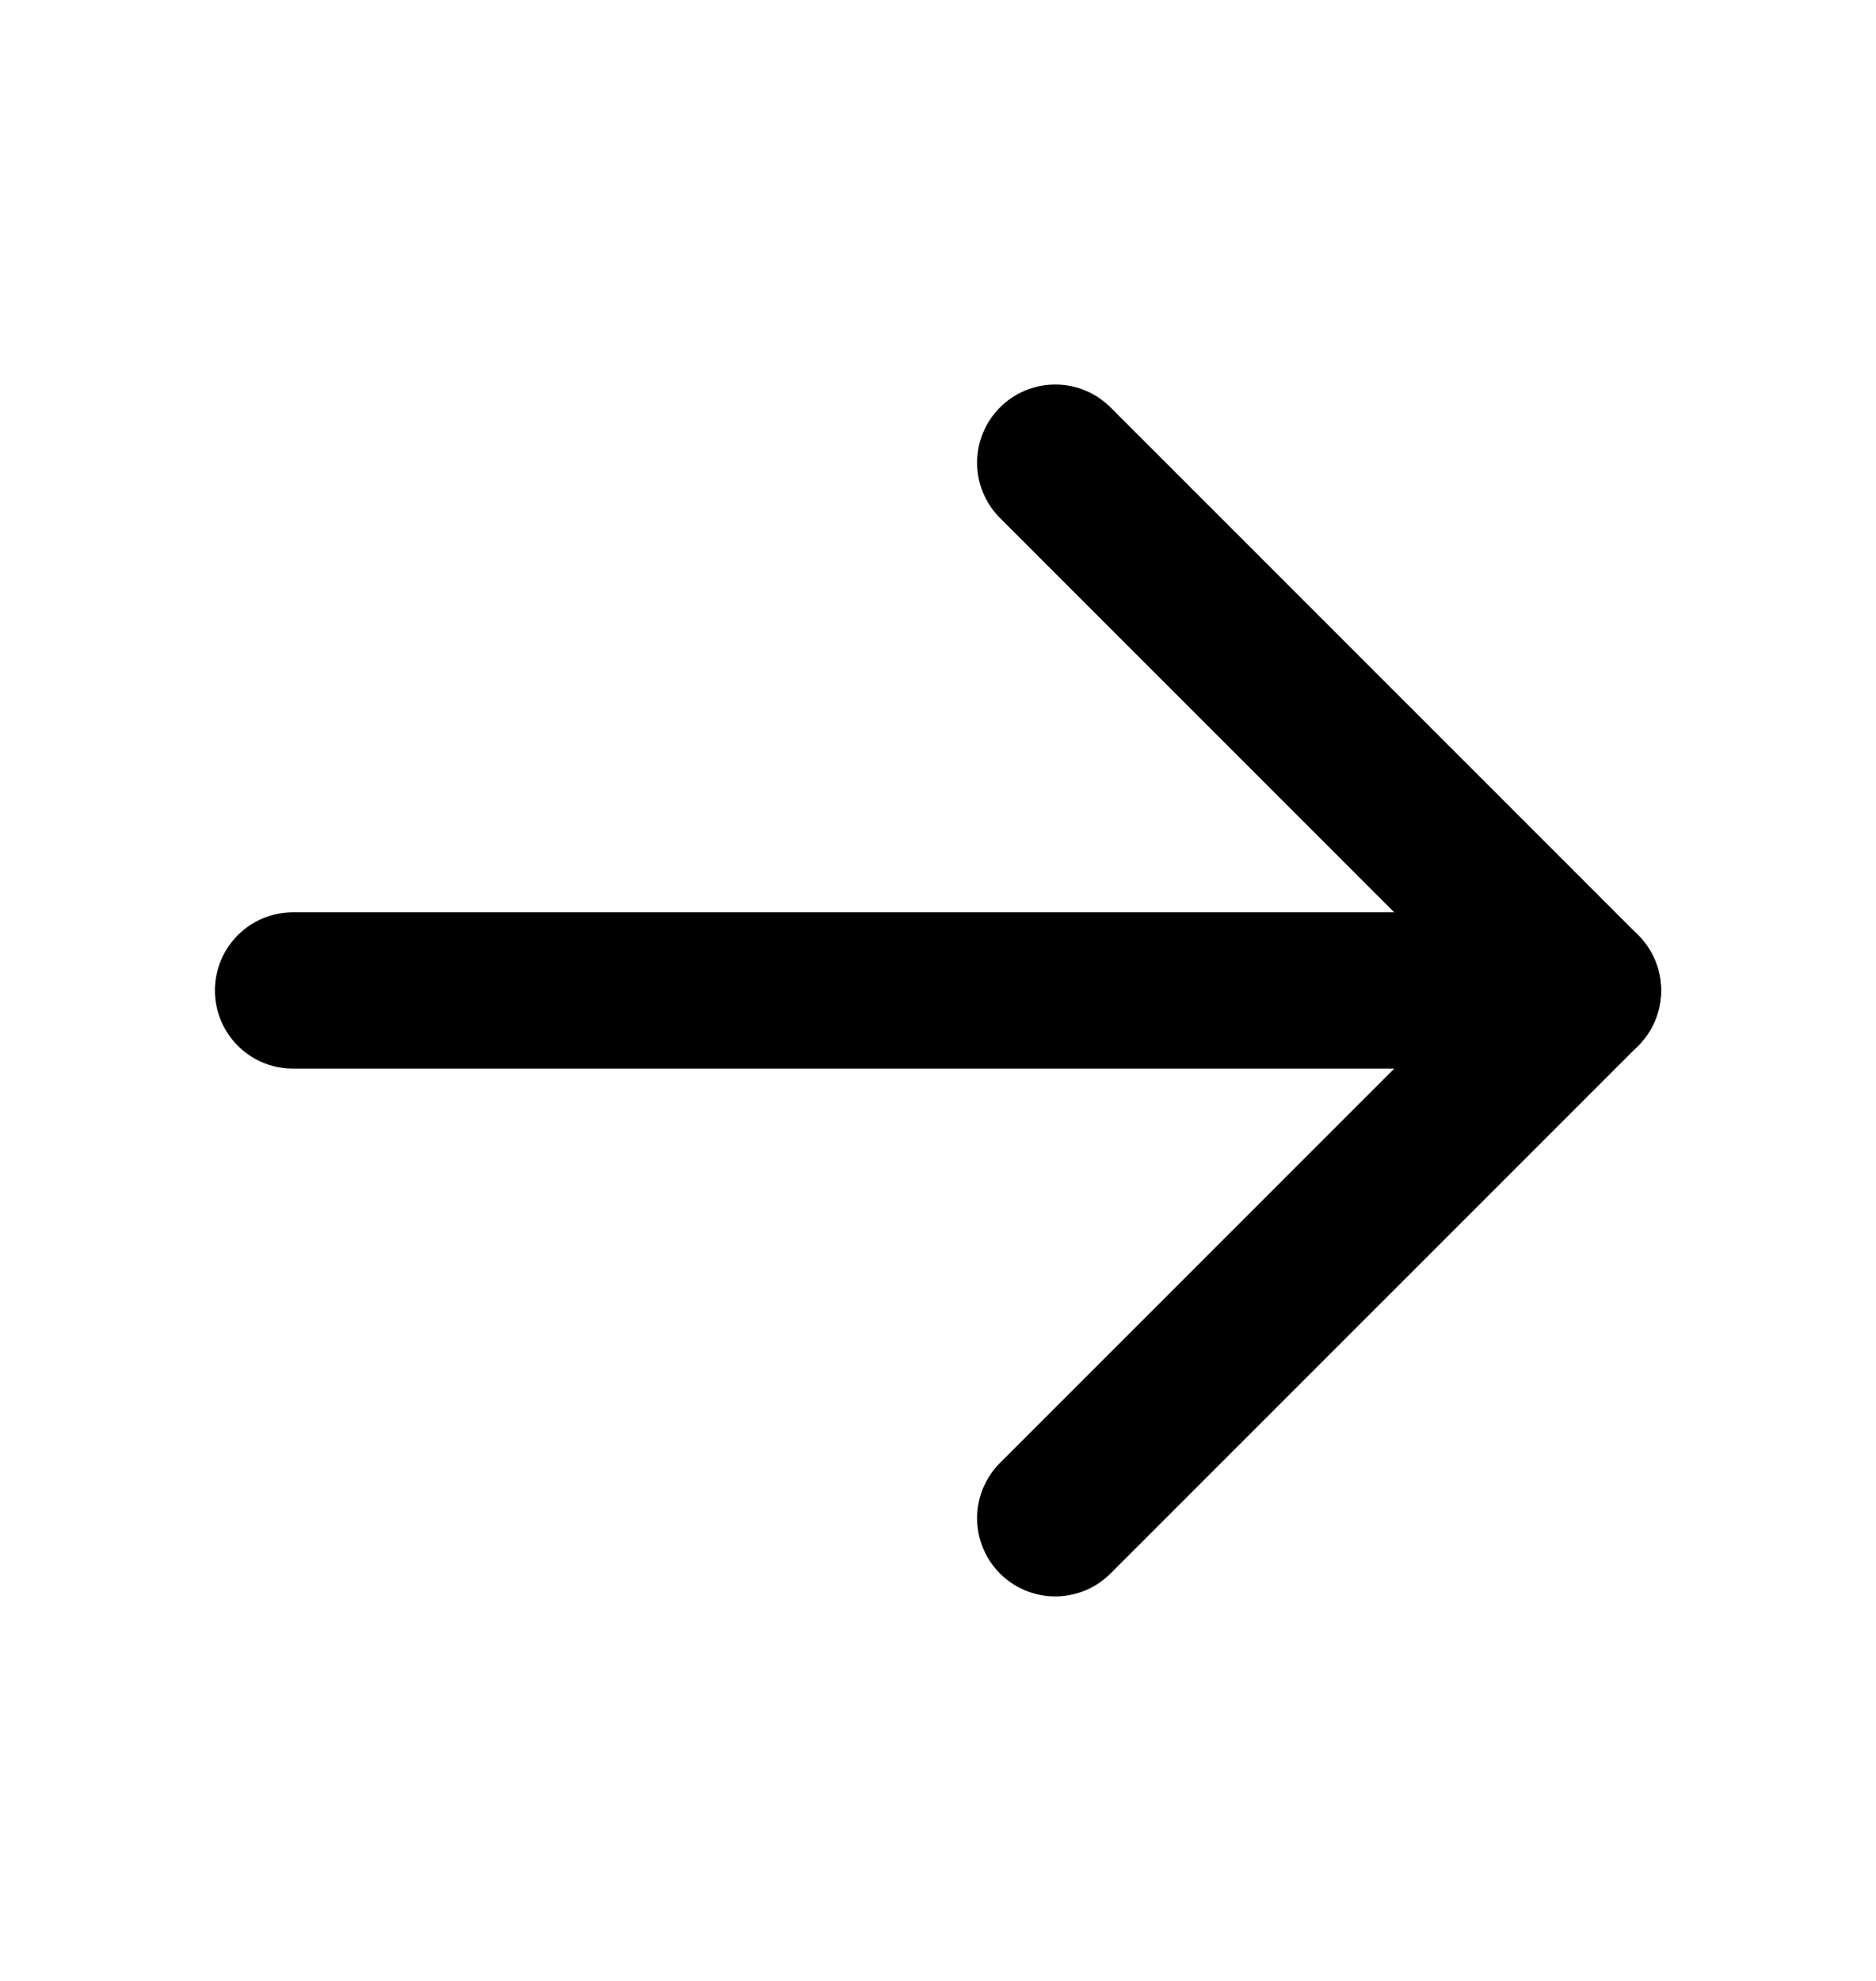
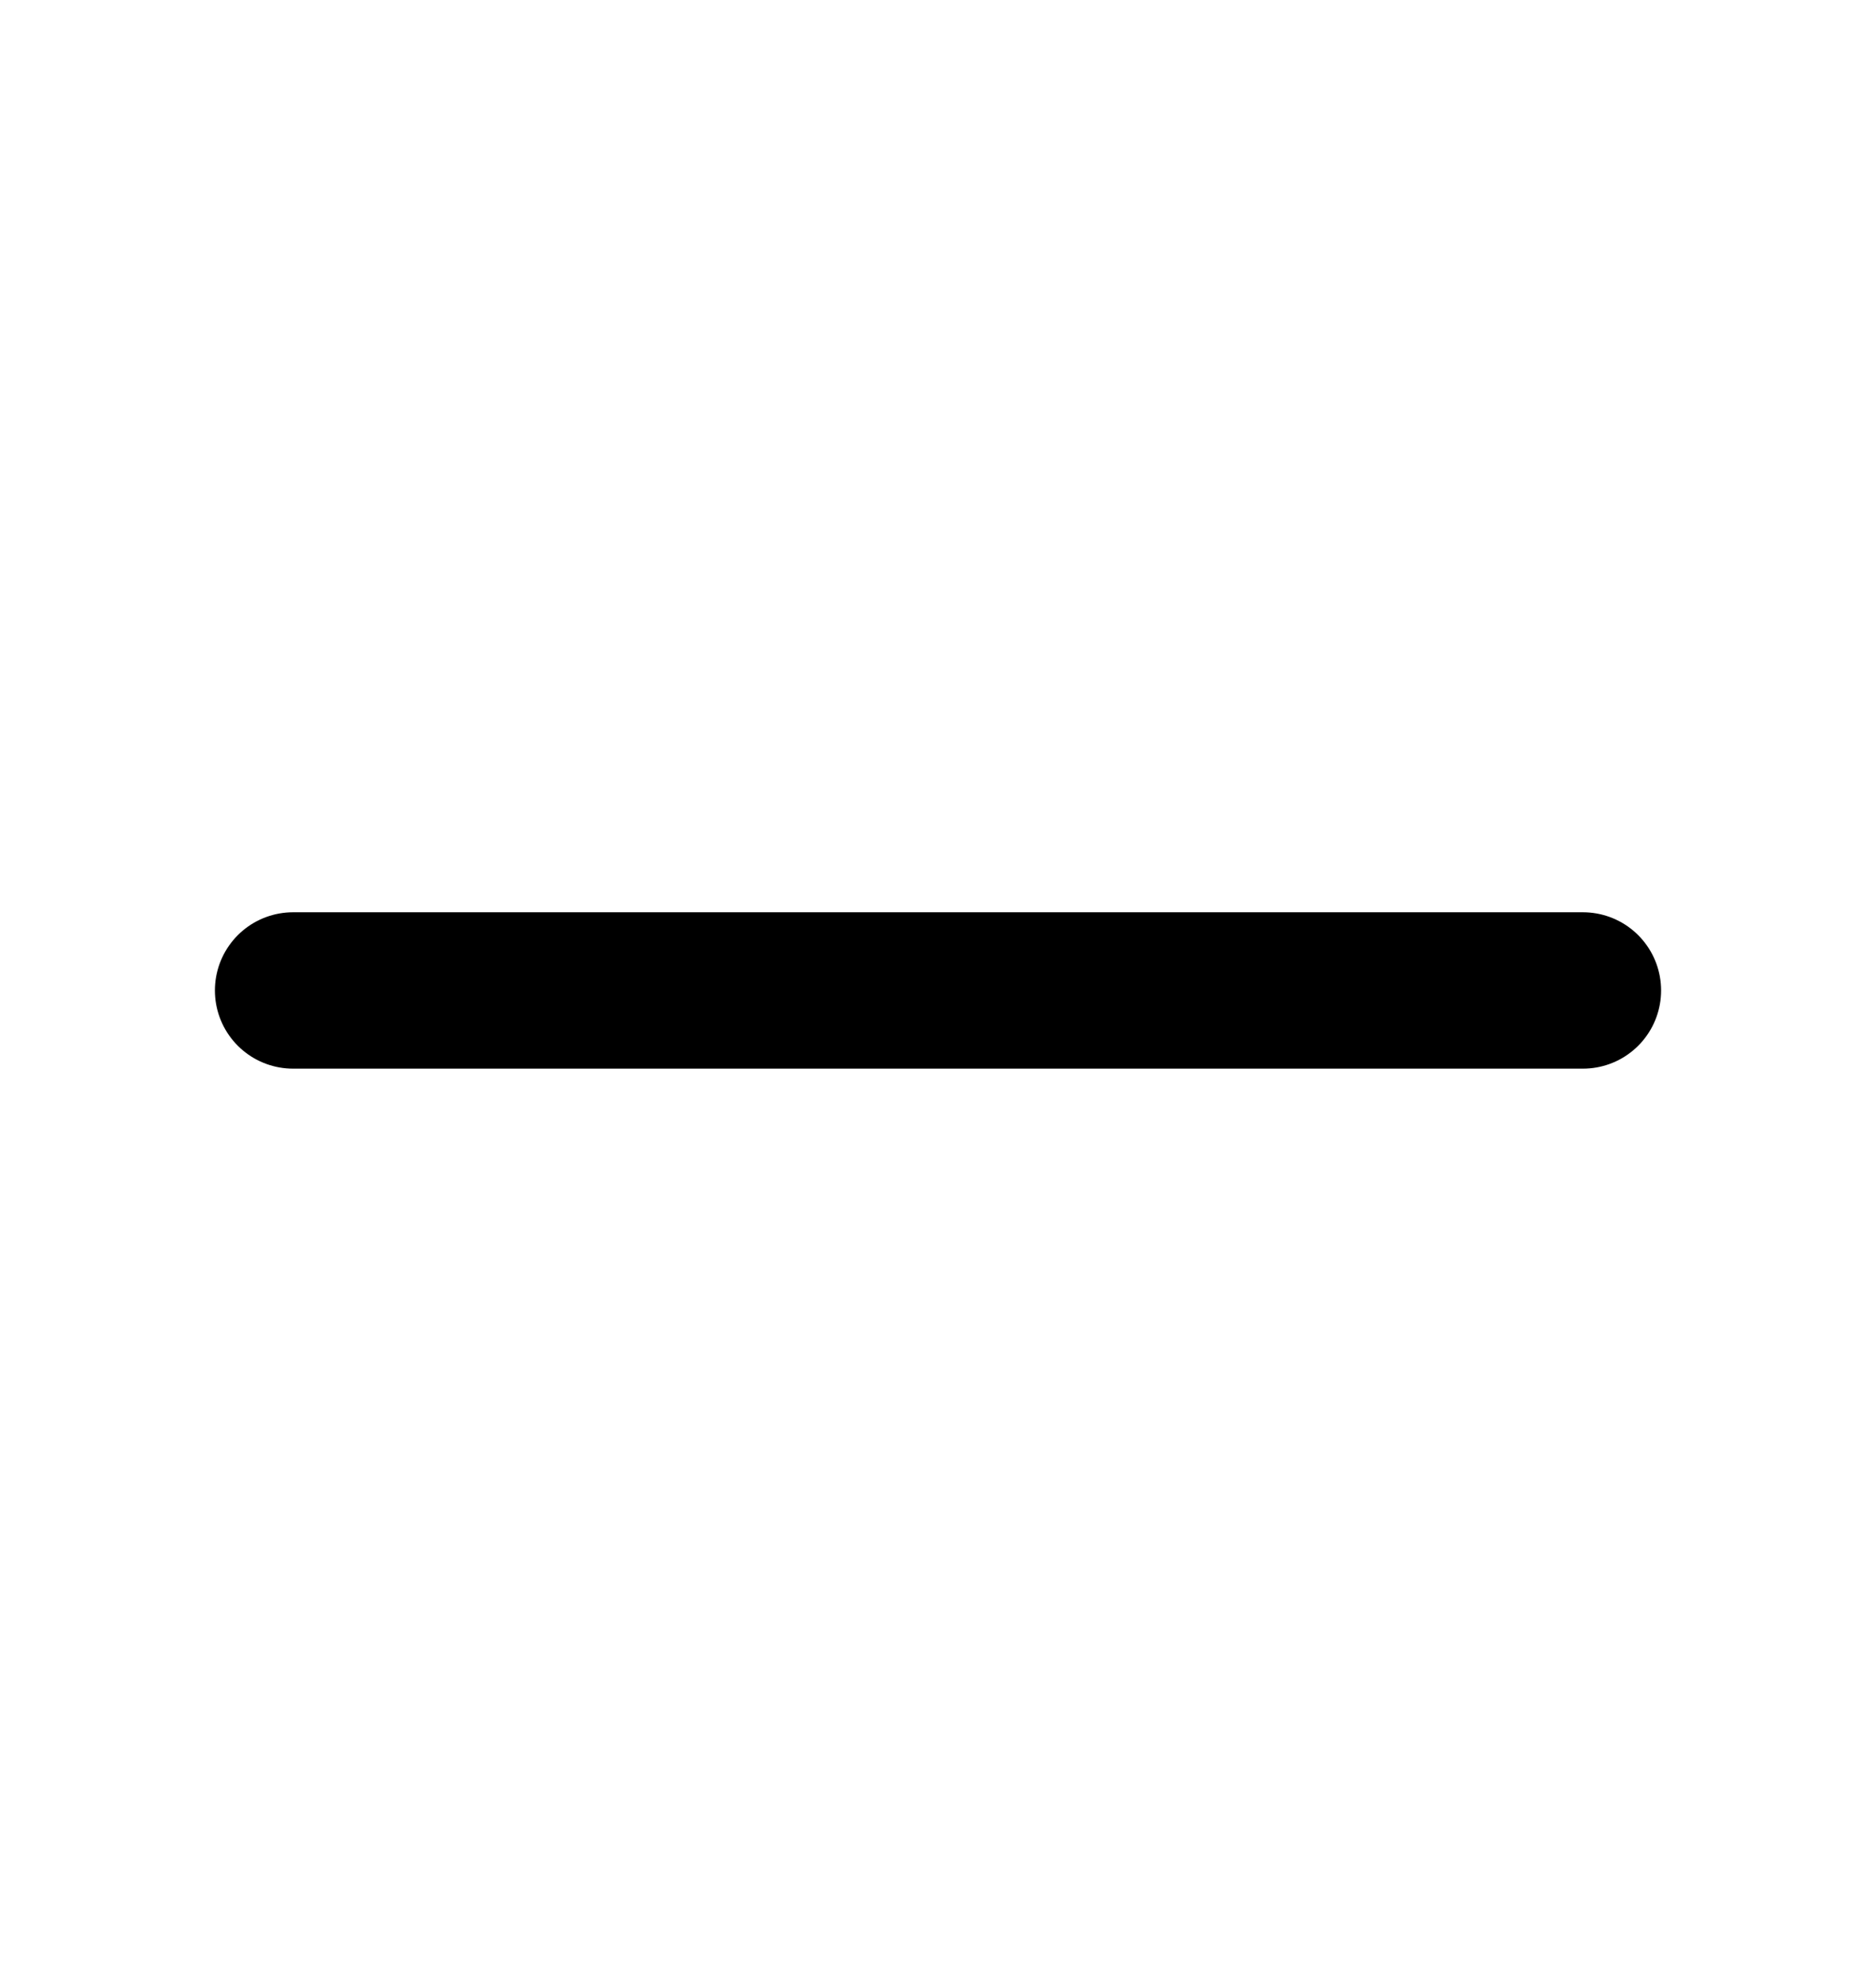
<svg xmlns="http://www.w3.org/2000/svg" width="18" height="19" viewBox="0 0 18 19" fill="none">
  <path d="M2.812 9.5L15.188 9.5" stroke="black" stroke-width="1.5" stroke-linecap="round" stroke-linejoin="round" />
-   <path d="M10.125 14.562L15.188 9.5L10.125 4.438" stroke="black" stroke-width="1.5" stroke-linecap="round" stroke-linejoin="round" />
</svg>